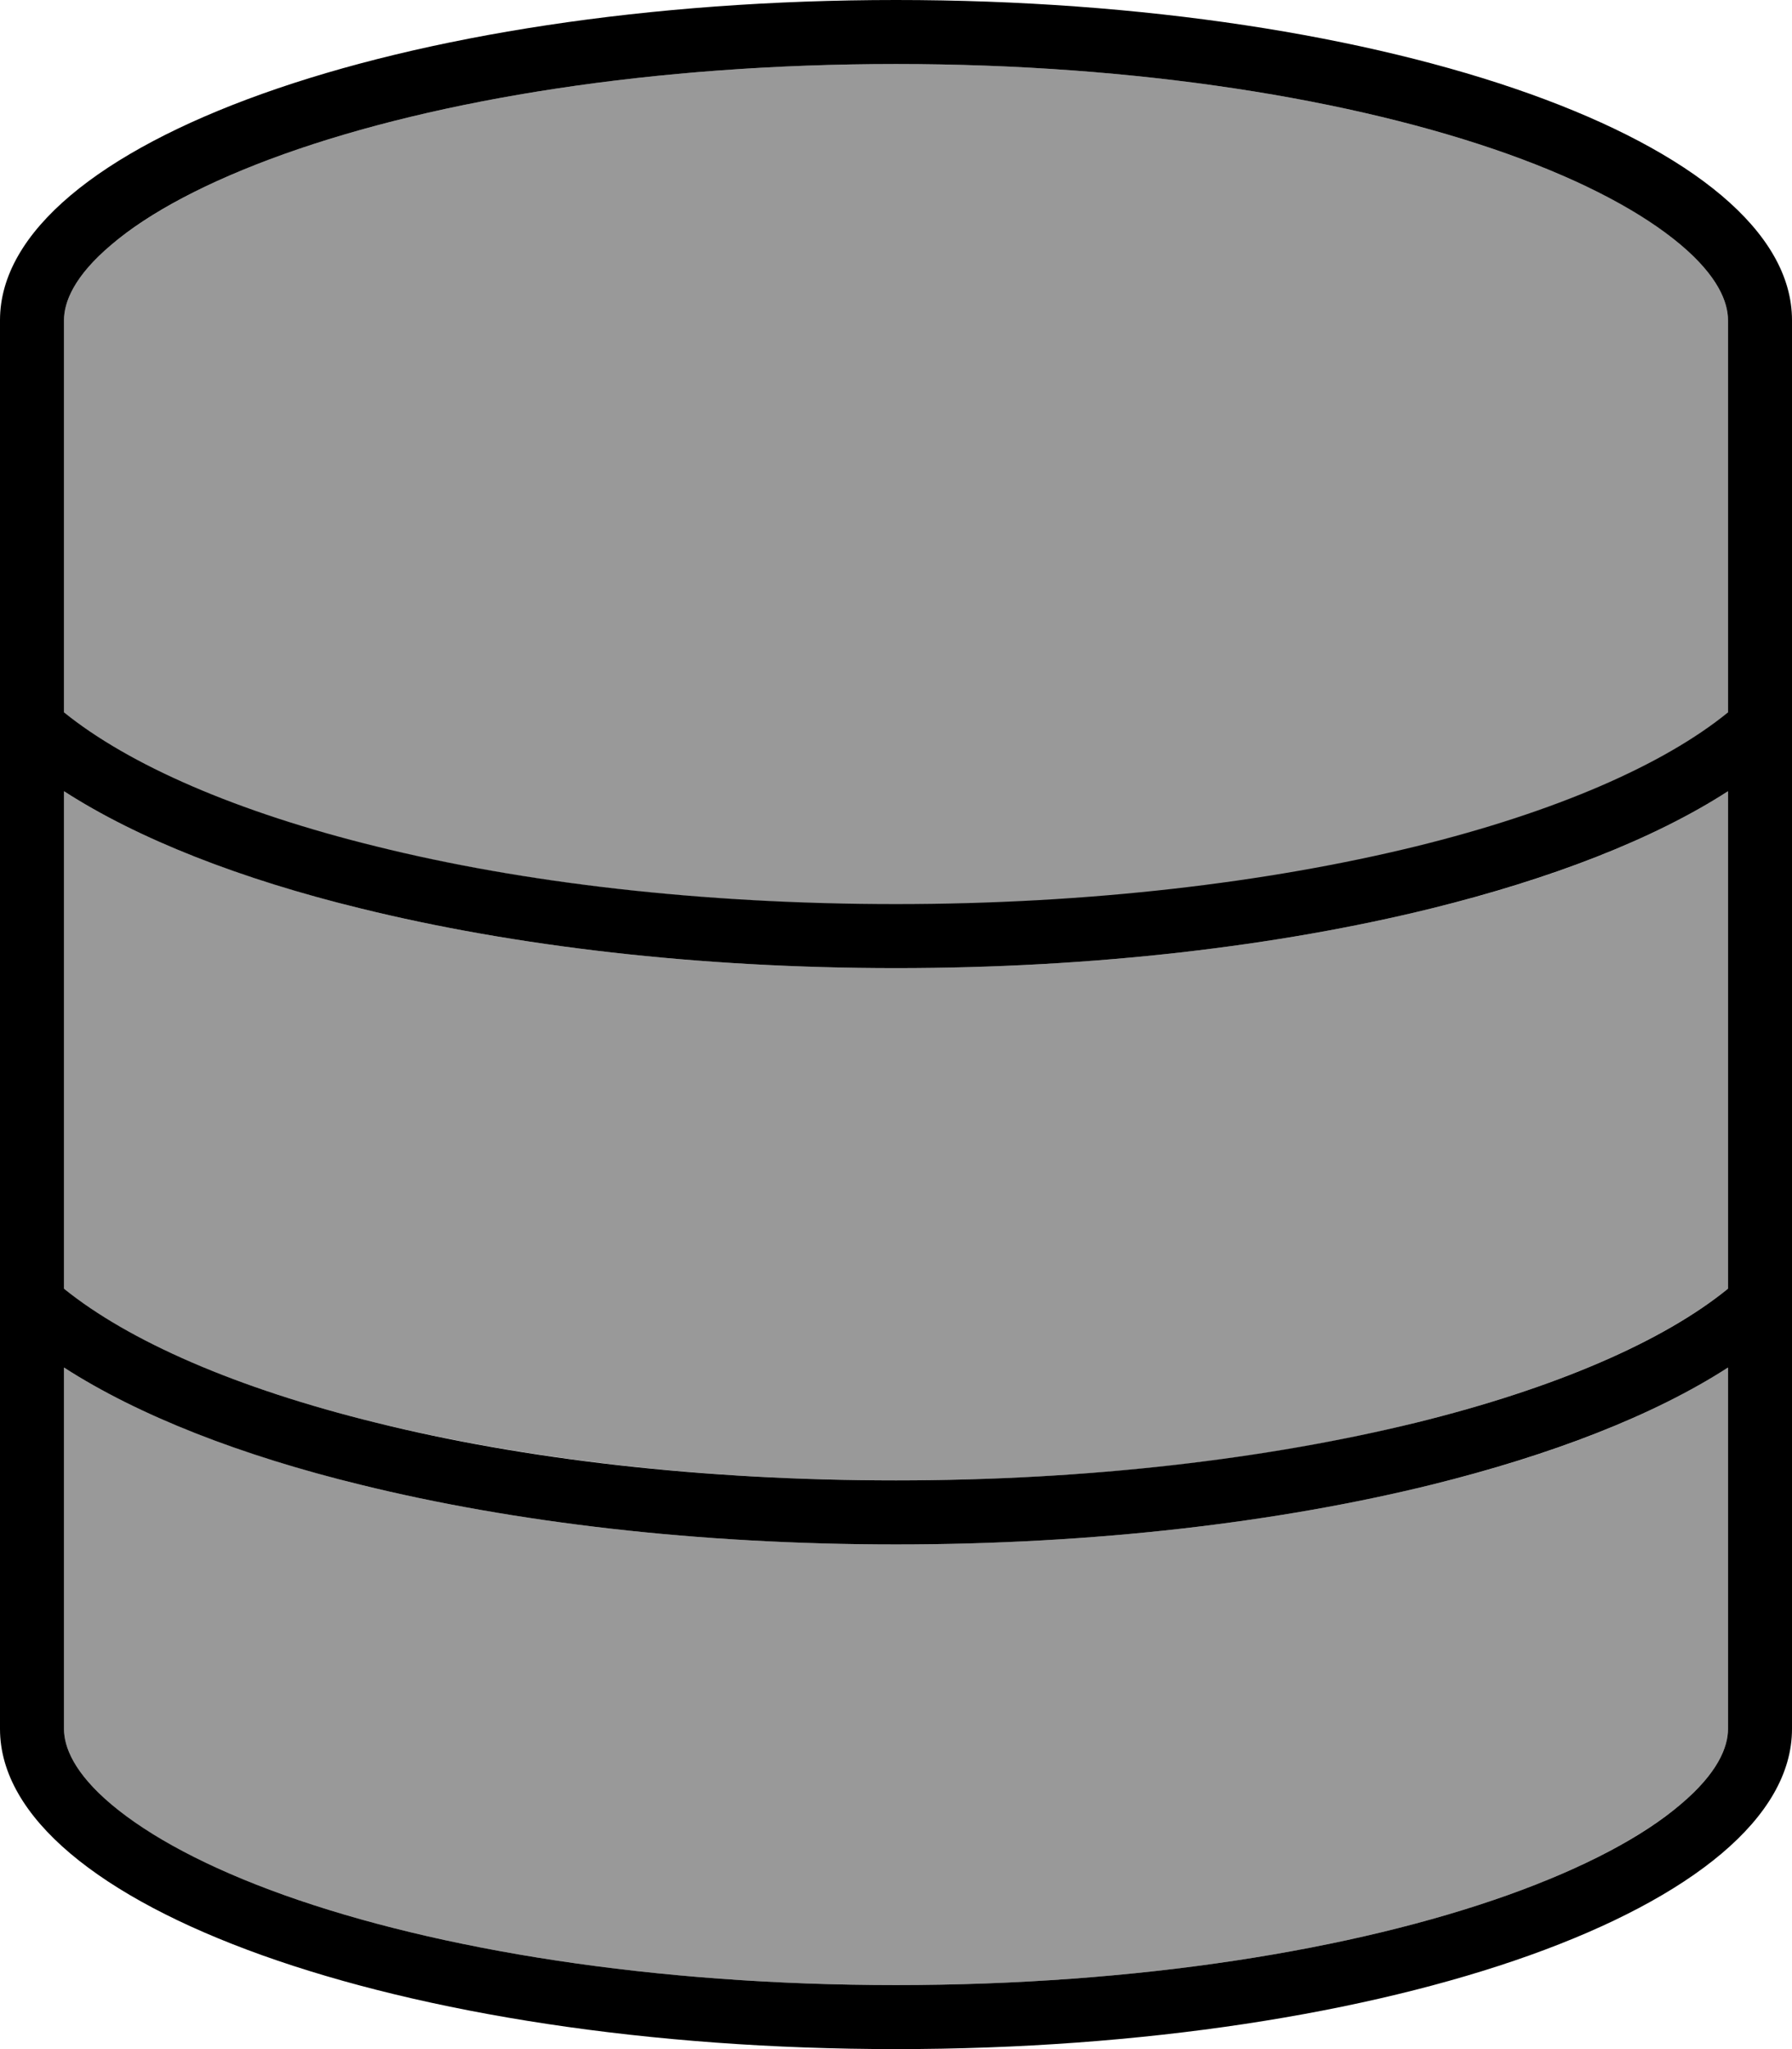
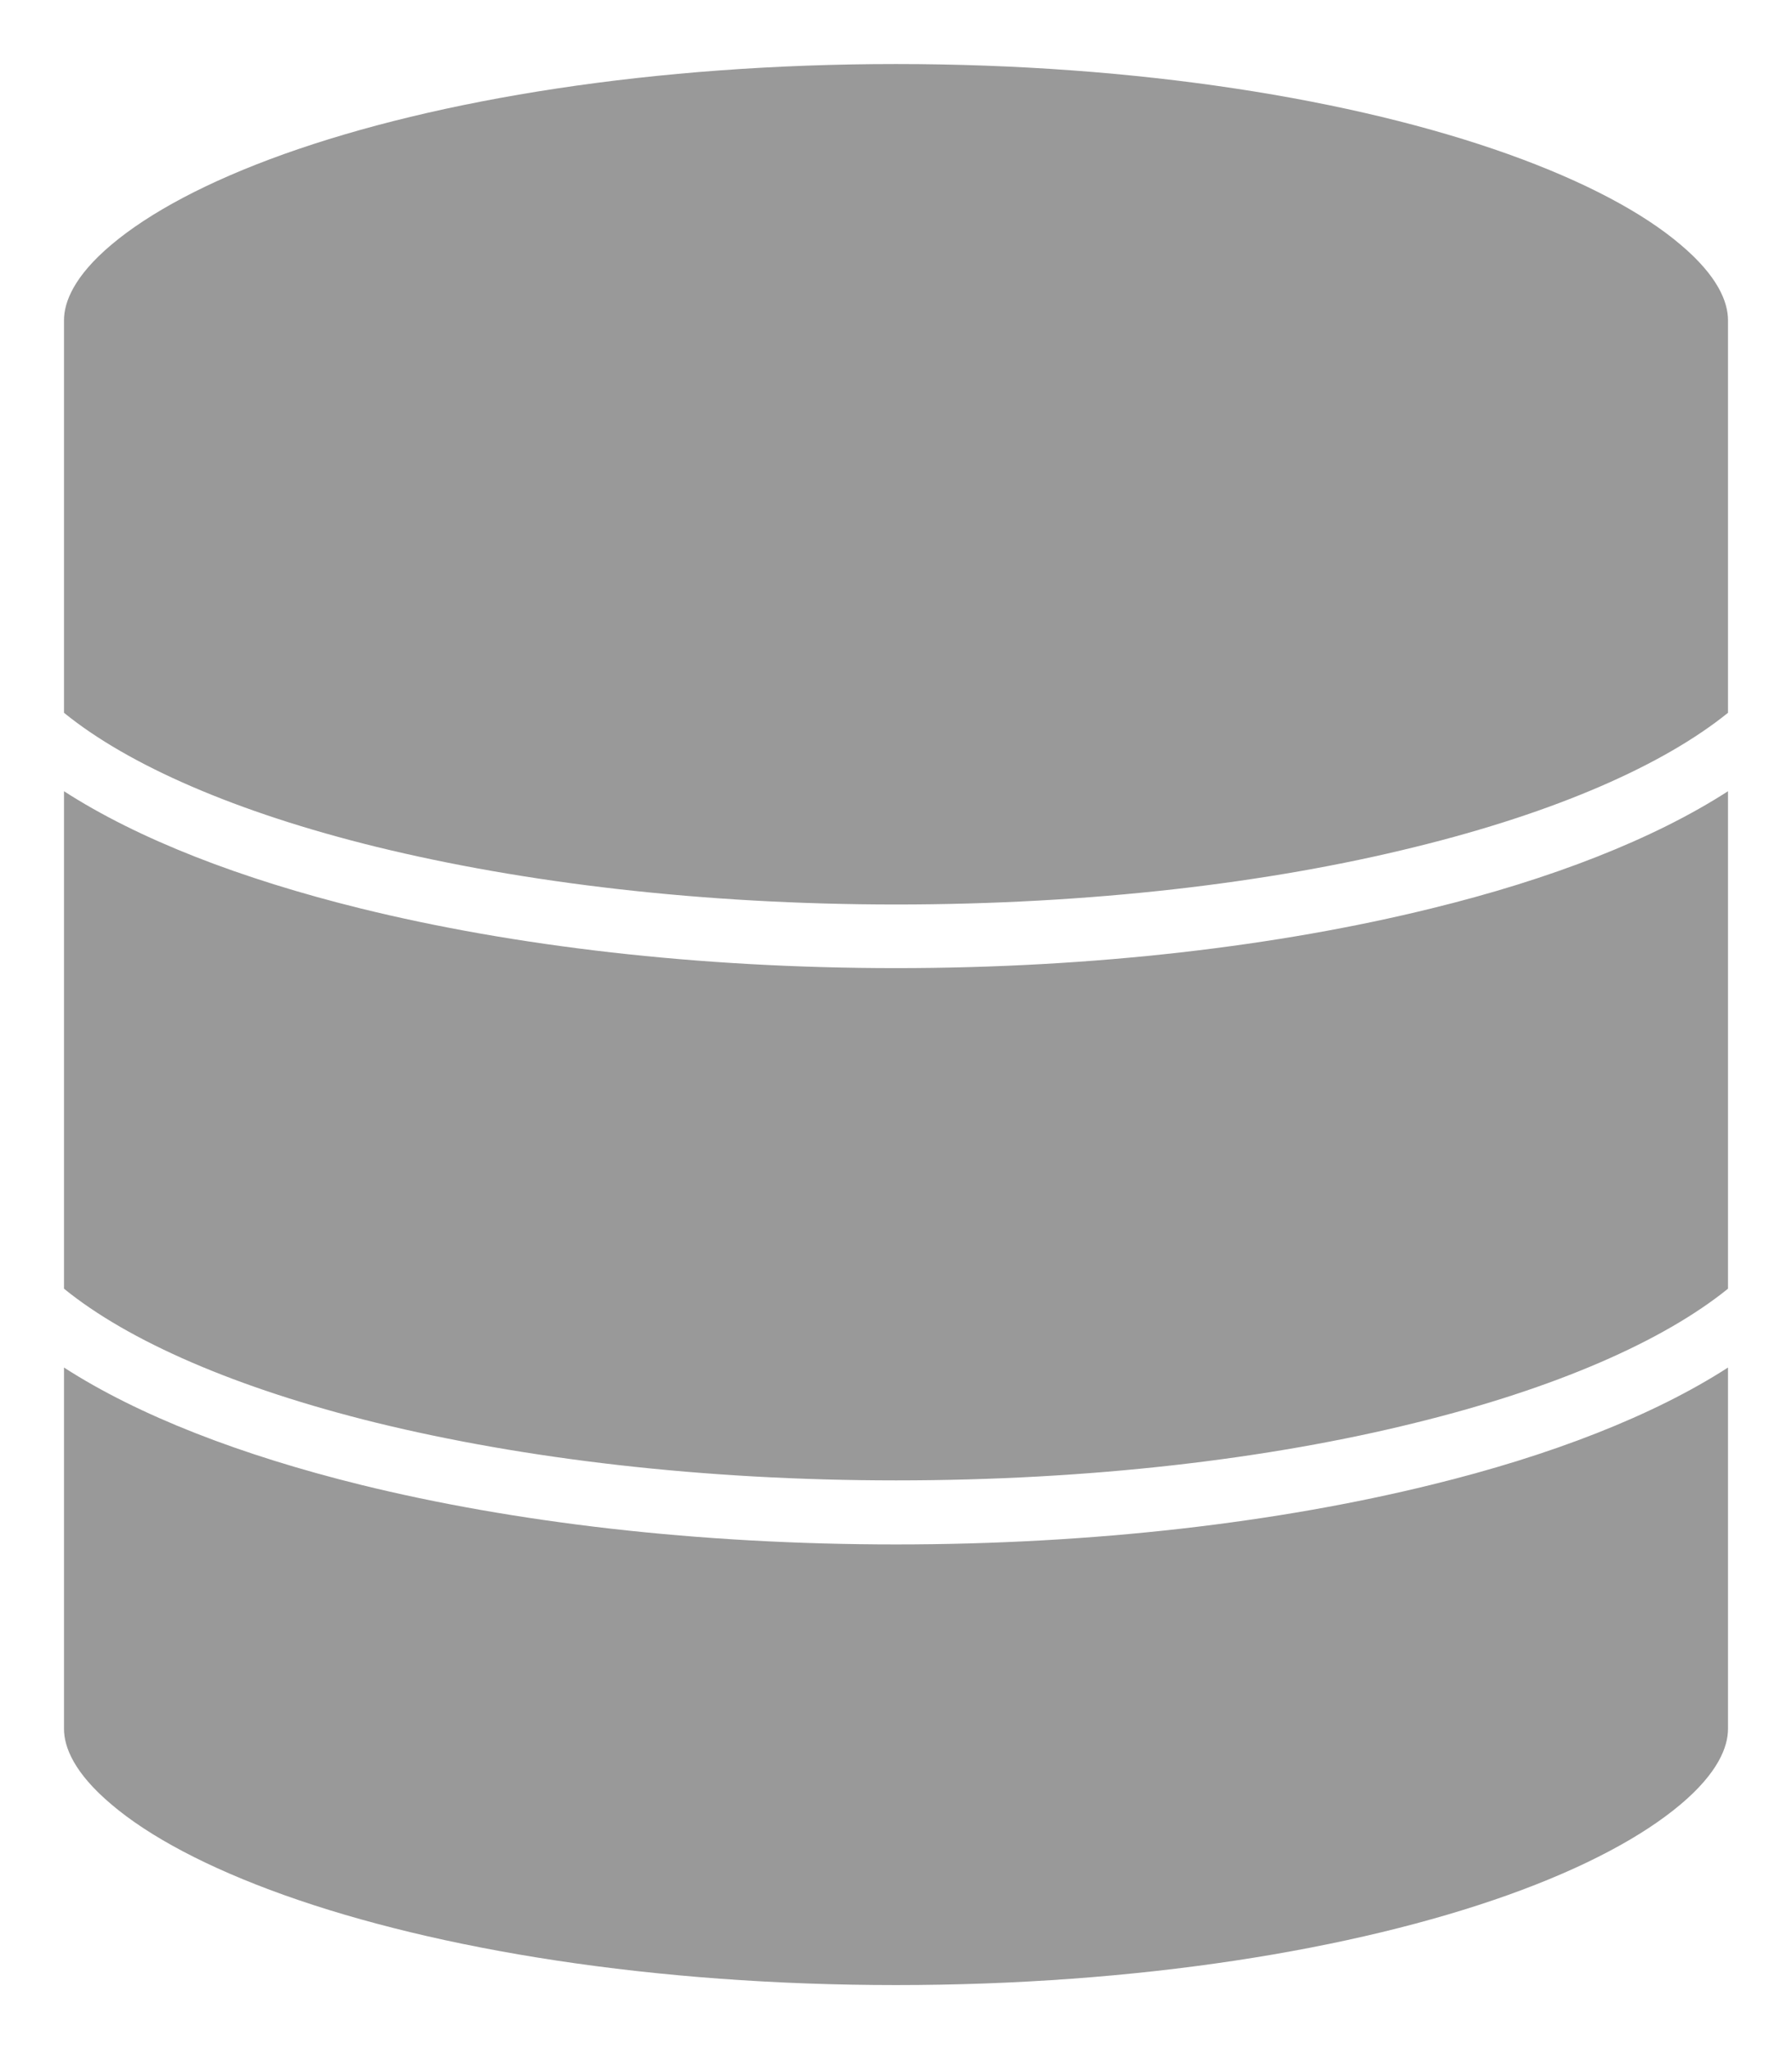
<svg xmlns="http://www.w3.org/2000/svg" viewBox="0 0 448 512">
  <path style="fill:currentColor;opacity:.4" d="M16 80l0 98.1c16.1 13.1 43.1 24.9 78.1 33.5 36.8 9 81.5 14.4 129.9 14.4s93.2-5.3 129.9-14.4c35-8.6 61.9-20.4 78.1-33.5L432 80c0-4.5-2.5-11-11.9-18.9-9.3-7.9-23.8-15.7-43.1-22.6-38.4-13.7-92.5-22.5-153-22.5S109.4 24.8 71 38.5C51.7 45.4 37.3 53.2 27.9 61.1 18.5 69 16 75.5 16 80zm0 117.7l0 124.3c16.1 13.1 43.1 24.9 78.1 33.5 36.8 9 81.5 14.4 129.9 14.4s93.2-5.3 129.9-14.4c35-8.6 61.9-20.4 78.1-33.5l0-124.3c-18.6 12-44.3 22-74.2 29.3-38.2 9.4-84.2 14.9-133.8 14.9s-95.6-5.5-133.8-14.9c-30-7.4-55.6-17.3-74.2-29.3zm0 144L16 432c0 4.5 2.5 11 11.9 18.9 9.3 7.9 23.8 15.7 43.1 22.6 38.4 13.7 92.5 22.5 153 22.5s114.6-8.8 153-22.5c19.3-6.9 33.7-14.7 43.1-22.6 9.4-7.9 11.9-14.4 11.9-18.9l0-90.3c-18.6 12-44.3 22-74.2 29.3-38.2 9.4-84.2 14.9-133.8 14.9s-95.6-5.5-133.8-14.9c-30-7.4-55.6-17.3-74.2-29.3z" />
-   <path style="fill:currentColor;opacity:1" d="M432 432c0 4.5-2.5 11-11.9 18.9-9.3 7.9-23.8 15.7-43.1 22.6-38.4 13.7-92.5 22.5-153 22.5s-114.6-8.8-153-22.5C51.7 466.6 37.3 458.8 27.9 450.9 18.5 443 16 436.5 16 432l0-90.3c18.6 12 44.3 22 74.2 29.3 38.2 9.4 84.2 14.9 133.8 14.9s95.6-5.5 133.8-14.9c30-7.4 55.6-17.3 74.2-29.3l0 90.3zm0-234.3l0 124.3c-16.1 13.1-43.1 24.9-78.1 33.5-36.8 9-81.5 14.4-129.9 14.4s-93.2-5.3-129.9-14.4c-35-8.6-61.9-20.4-78.1-33.5l0-124.3c18.6 12 44.3 22 74.2 29.3 38.2 9.4 84.2 14.9 133.8 14.9s95.6-5.5 133.8-14.9c30-7.4 55.6-17.3 74.2-29.3zm0-19.7c-16.1 13.1-43.1 24.9-78.1 33.5-36.8 9-81.5 14.4-129.9 14.4s-93.2-5.3-129.9-14.4c-35-8.6-61.9-20.4-78.1-33.5L16 80c0-4.5 2.5-11 11.9-18.9 9.3-7.9 23.8-15.7 43.1-22.6 38.4-13.7 92.5-22.5 153-22.5s114.6 8.8 153 22.5c19.3 6.9 33.7 14.7 43.1 22.6 9.4 7.9 11.9 14.4 11.9 18.9l0 98.1zM448 432l0-352C448 35.8 347.7 0 224 0S0 35.8 0 80L0 432c0 44.2 100.3 80 224 80s224-35.8 224-80z" />
</svg>